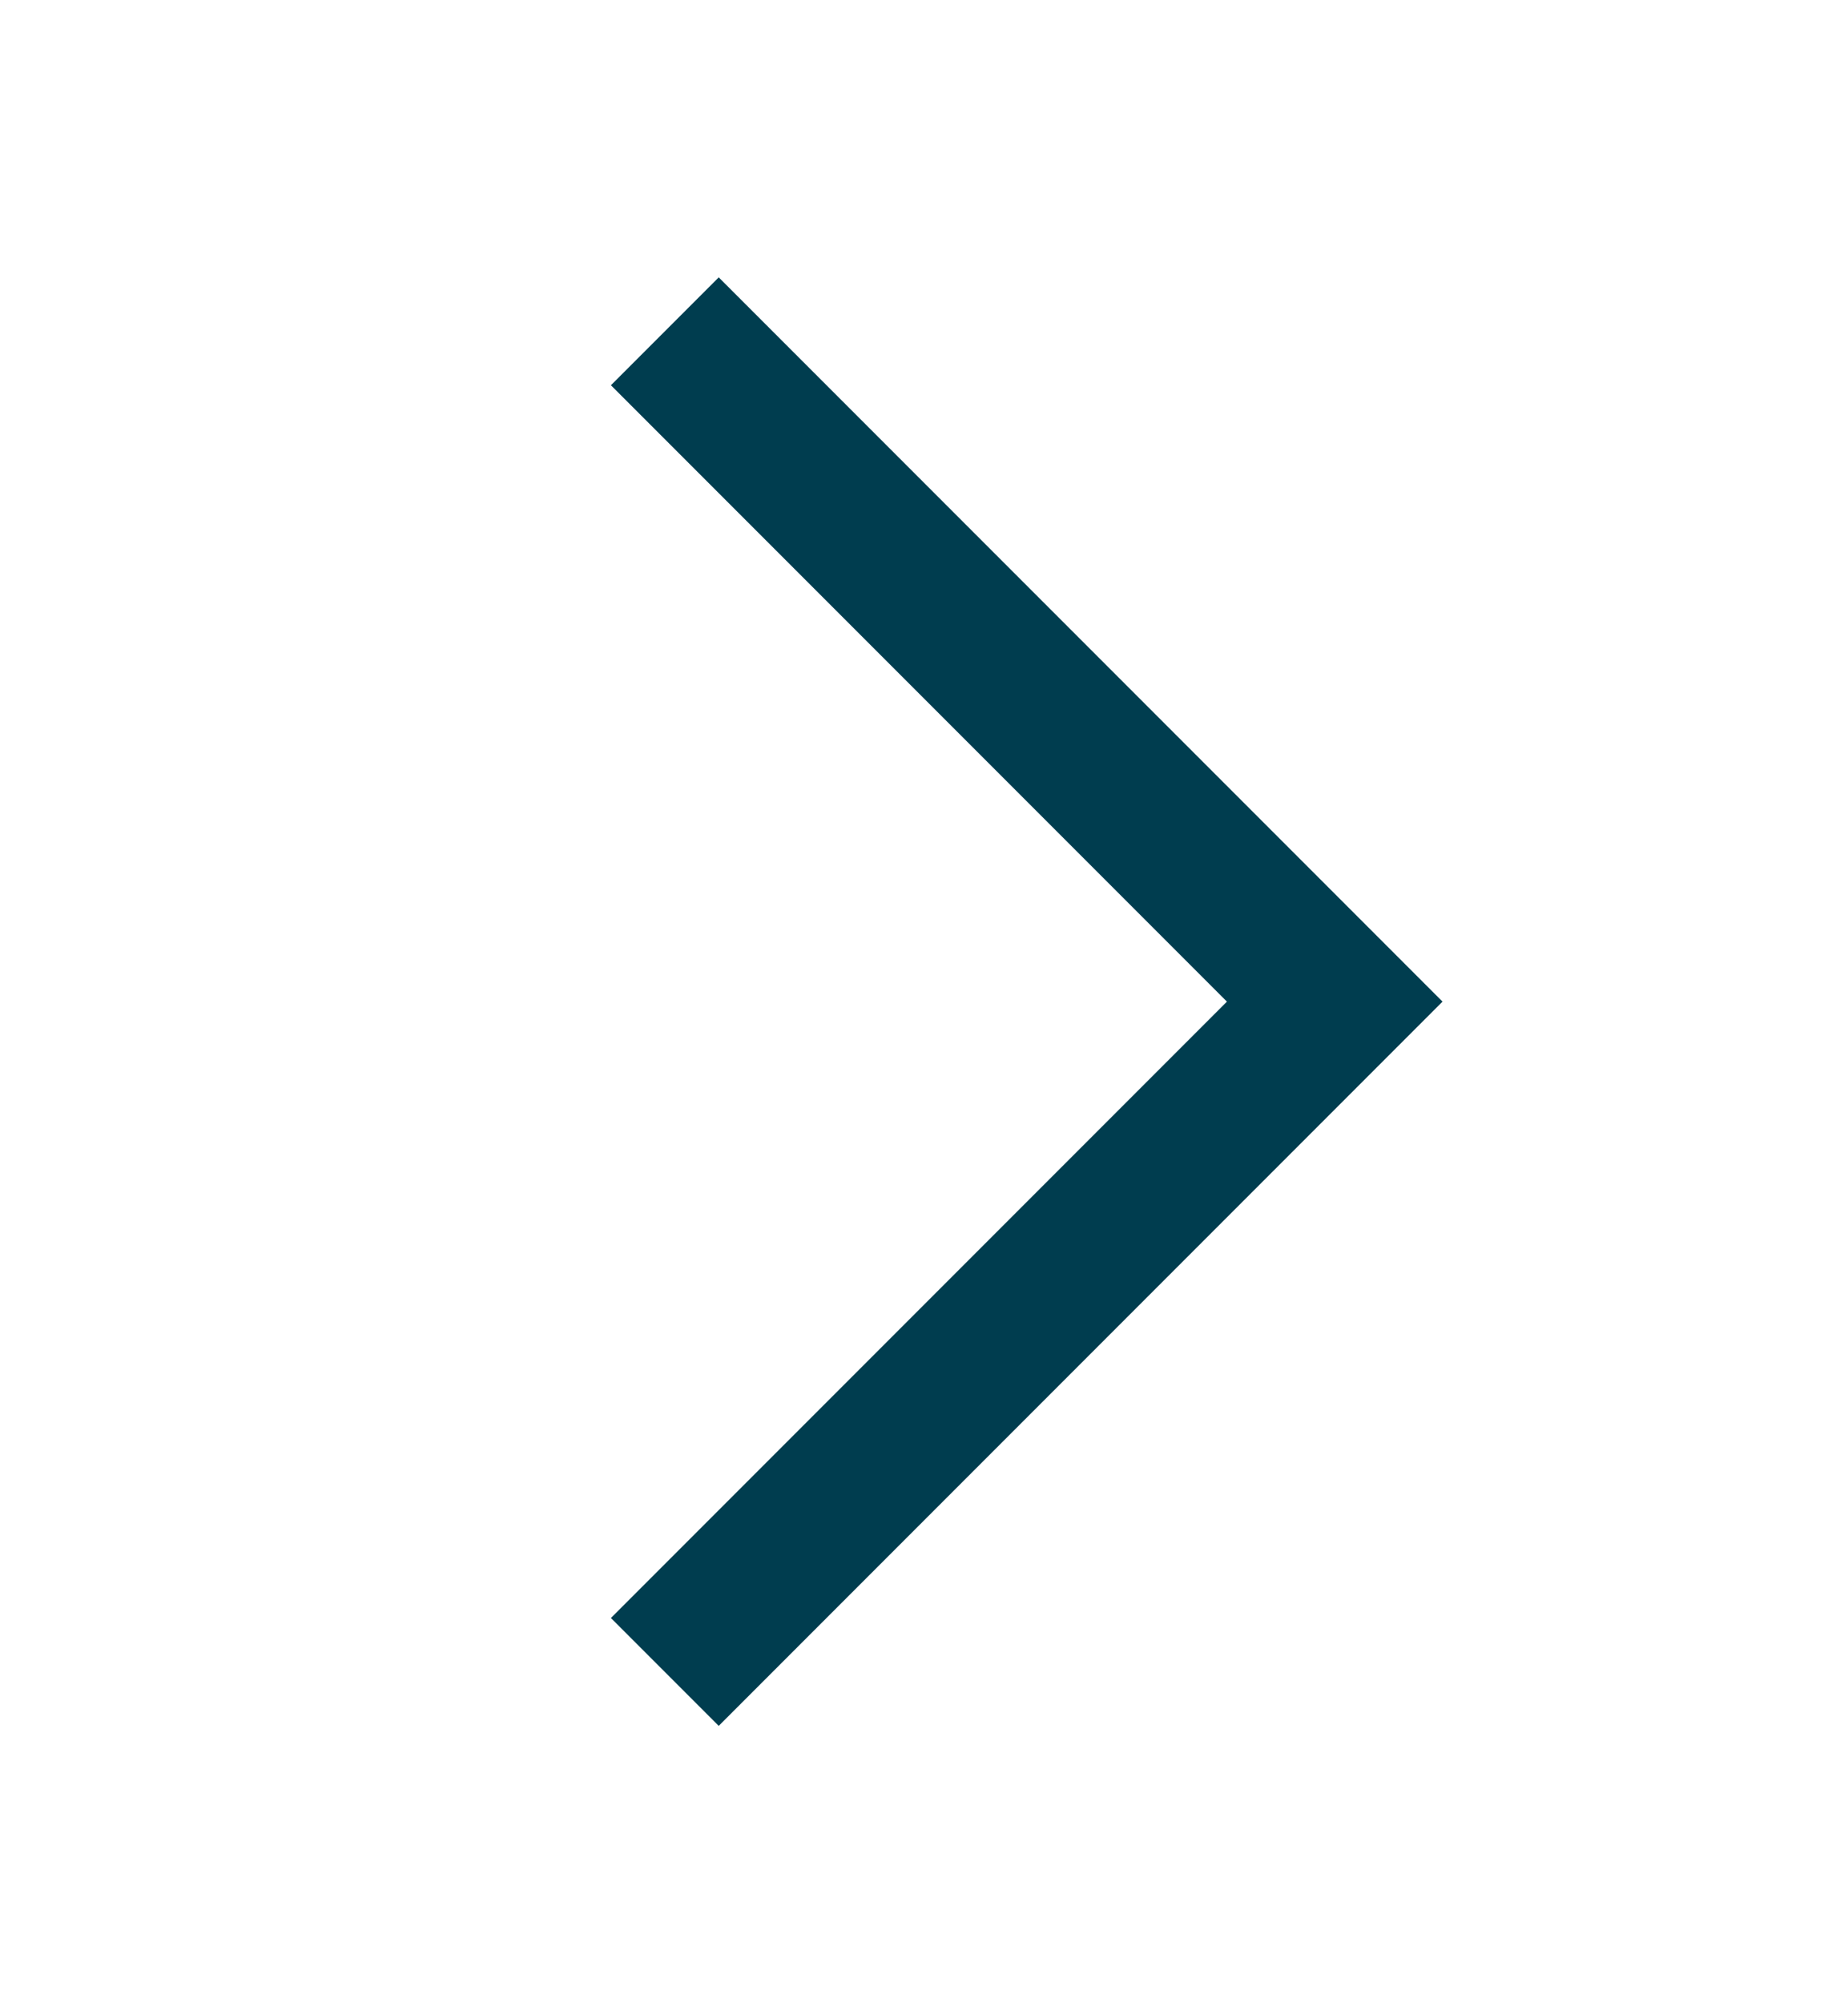
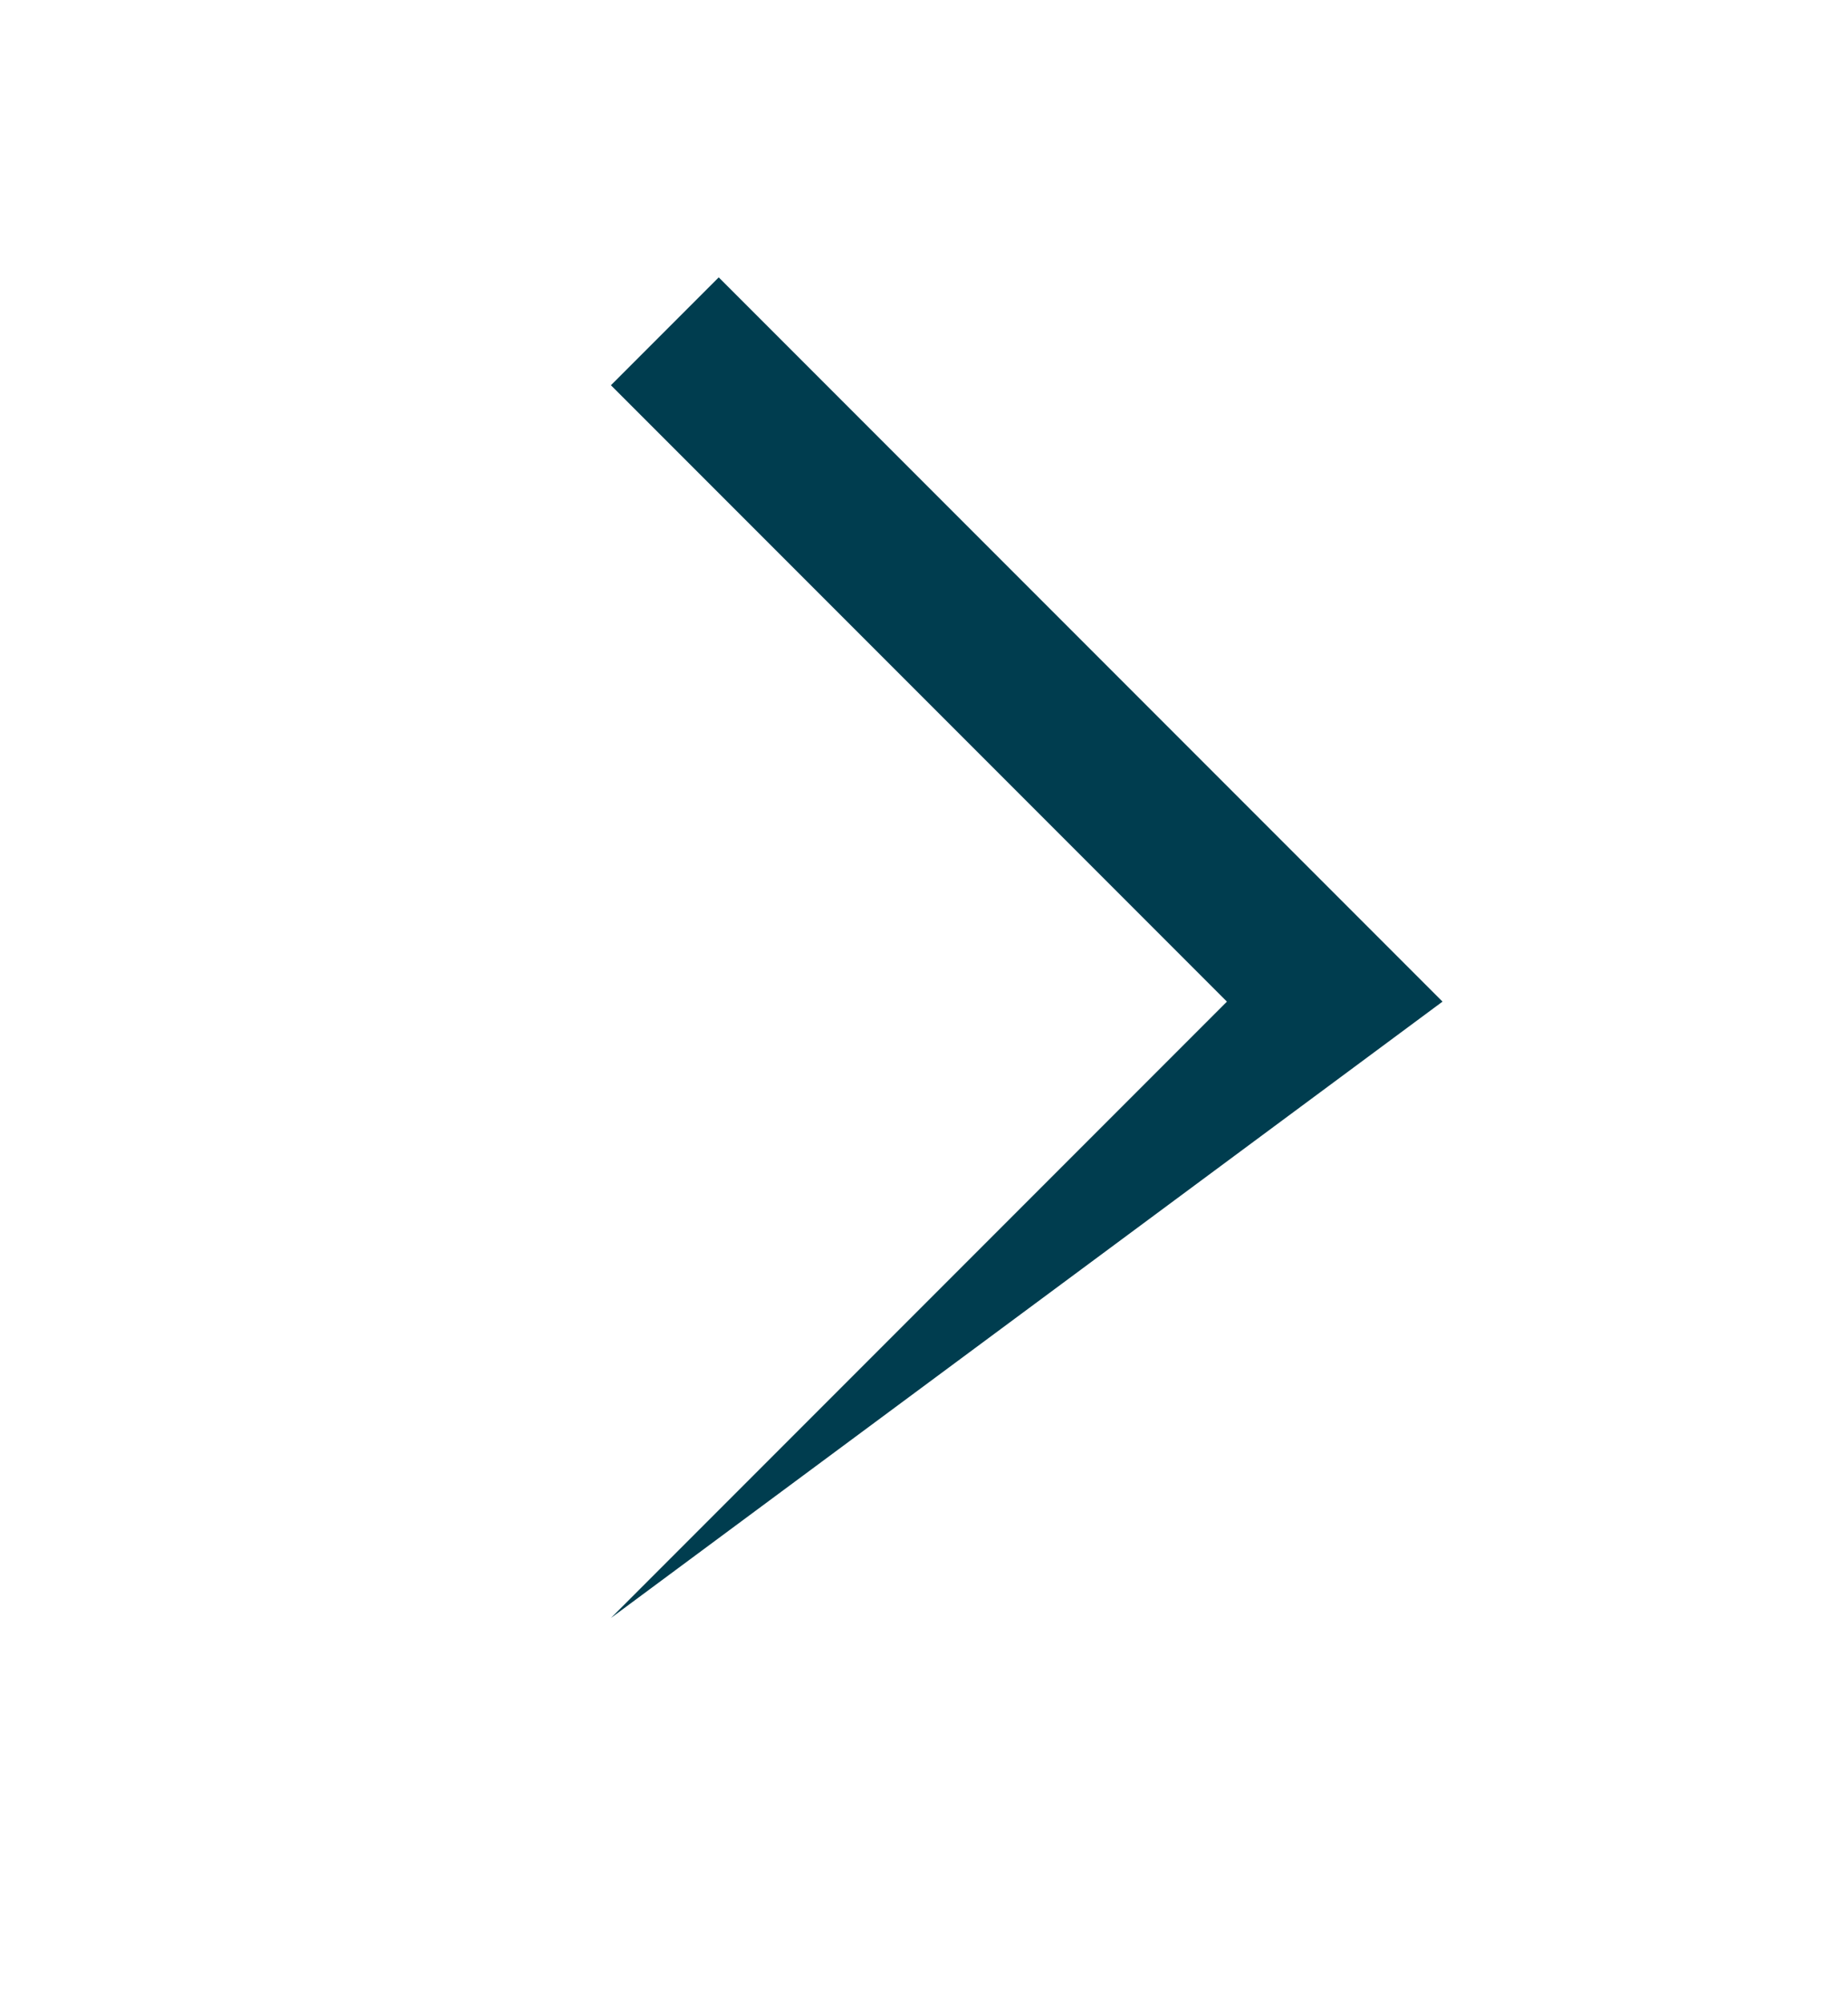
<svg xmlns="http://www.w3.org/2000/svg" width="12" height="13" viewBox="0 0 12 13" fill="none">
-   <path d="M3.967 2.5L7.967 6.5L3.967 10.5L4.667 11.2L9.367 6.5L4.667 1.8L3.967 2.5Z" fill="#003D4F" />
+   <path d="M3.967 2.5L7.967 6.5L3.967 10.5L9.367 6.5L4.667 1.8L3.967 2.5Z" fill="#003D4F" />
</svg>